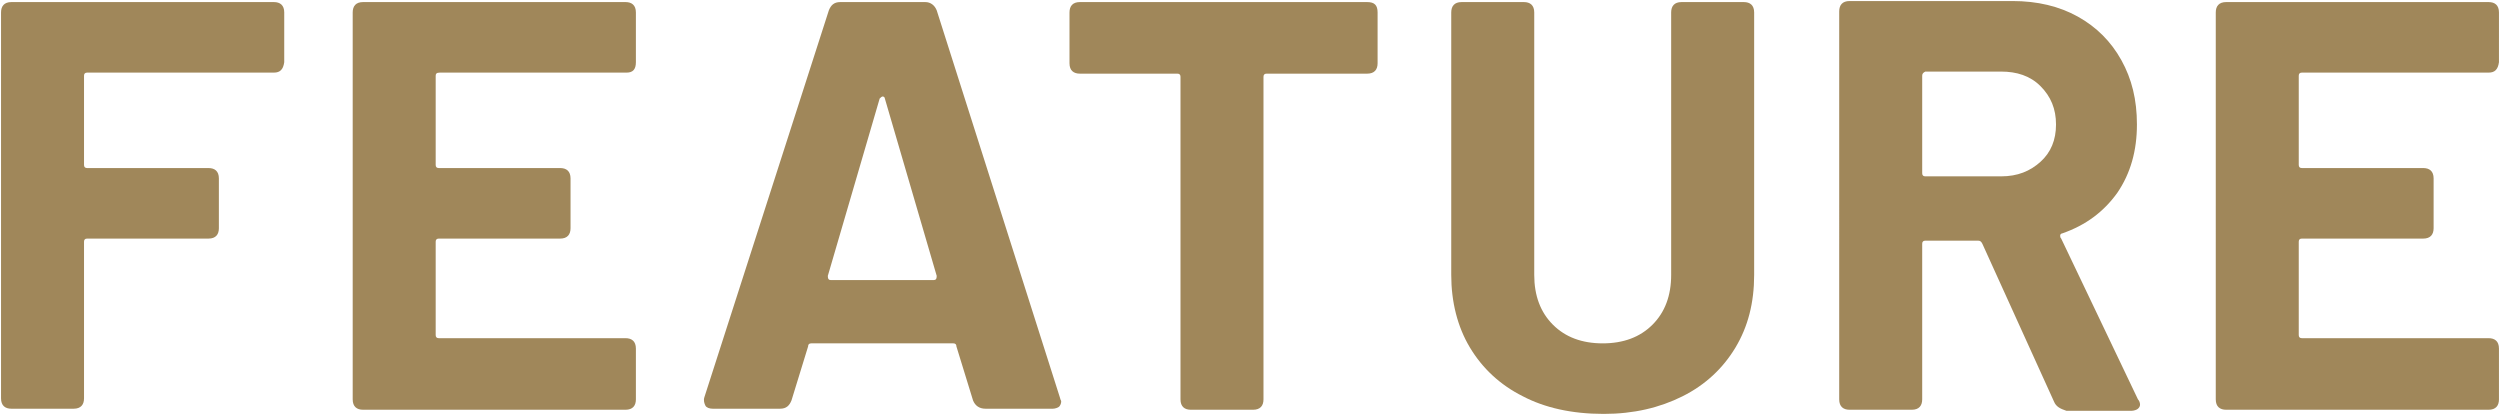
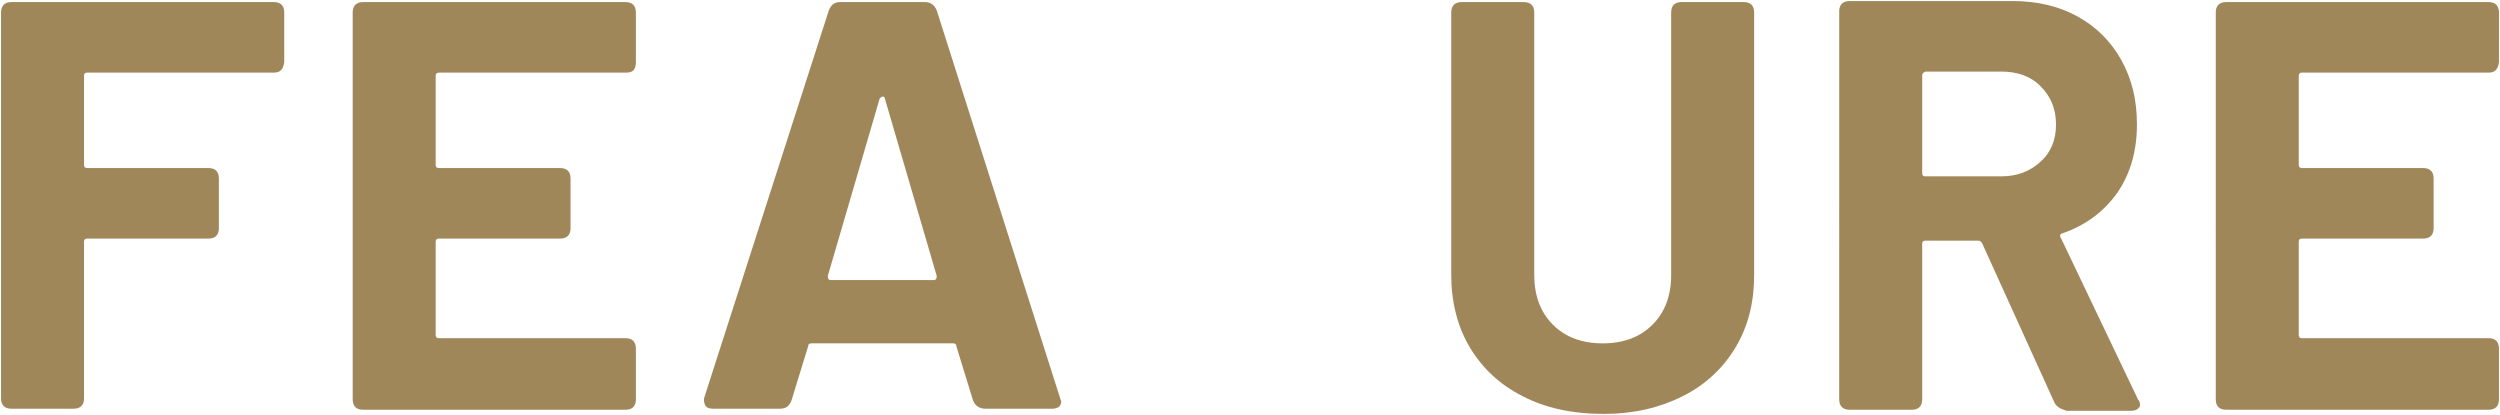
<svg xmlns="http://www.w3.org/2000/svg" version="1.1" id="レイヤー_1" x="0px" y="0px" viewBox="0 0 241 40" style="enable-background:new 0 0 241 40;" xml:space="preserve">
  <style type="text/css">
	.st0{fill:#A0875A;}
</style>
  <g>
    <g>
      <path class="st0" d="M26.4,7h-18C8.2,7,8.1,7.1,8.1,7.3v8.6c0,0.2,0.1,0.3,0.3,0.3h11.7c0.6,0,1,0.3,1,1V22c0,0.6-0.3,1-1,1H8.4    c-0.2,0-0.3,0.1-0.3,0.3v15.1c0,0.6-0.3,1-1,1h-6c-0.6,0-1-0.3-1-1V1.2c0-0.6,0.3-1,1-1h25.3c0.6,0,1,0.3,1,1V6    C27.3,6.7,27,7,26.4,7z" />
      <path class="st0" d="M60.4,7h-18C42.1,7,42,7.1,42,7.3v8.6c0,0.2,0.1,0.3,0.3,0.3H54c0.6,0,1,0.3,1,1V22c0,0.6-0.3,1-1,1H42.3    c-0.2,0-0.3,0.1-0.3,0.3v9c0,0.2,0.1,0.3,0.3,0.3h18c0.6,0,1,0.3,1,1v4.9c0,0.6-0.3,1-1,1H35c-0.6,0-1-0.3-1-1V1.2    c0-0.6,0.3-1,1-1h25.3c0.6,0,1,0.3,1,1V6C61.3,6.7,61,7,60.4,7z" />
      <path class="st0" d="M93.8,38.6l-1.6-5.2c0-0.2-0.1-0.3-0.3-0.3H78.2c-0.2,0-0.3,0.1-0.3,0.3l-1.6,5.2c-0.2,0.5-0.5,0.8-1.1,0.8    h-6.5c-0.3,0-0.6-0.1-0.7-0.3c-0.1-0.2-0.2-0.5-0.1-0.8L79.9,1c0.2-0.5,0.5-0.8,1.1-0.8h8.2c0.5,0,0.9,0.3,1.1,0.8l11.9,37.4    c0,0.1,0.1,0.2,0.1,0.3c0,0.2-0.1,0.4-0.2,0.5c-0.1,0.1-0.4,0.2-0.6,0.2h-6.5C94.4,39.4,94,39.1,93.8,38.6z M80.1,27H90    c0.2,0,0.3-0.1,0.3-0.4l-5-17.1c0-0.1-0.1-0.2-0.2-0.2c-0.1,0-0.2,0.1-0.3,0.2l-5,17.1C79.8,26.9,79.9,27,80.1,27z" />
-       <path class="st0" d="M132.8,1.2v4.9c0,0.6-0.3,1-1,1h-9.7c-0.2,0-0.3,0.1-0.3,0.3v31.1c0,0.6-0.3,1-1,1h-6c-0.6,0-1-0.3-1-1V7.4    c0-0.2-0.1-0.3-0.3-0.3h-9.4c-0.6,0-1-0.3-1-1V1.2c0-0.6,0.3-1,1-1h27.7C132.5,0.2,132.8,0.5,132.8,1.2z" />
      <path class="st0" d="M146.8,38.2c-2.2-1.1-3.9-2.7-5.1-4.7c-1.2-2-1.8-4.4-1.8-7V1.2c0-0.6,0.3-1,1-1h6c0.6,0,1,0.3,1,1v25.3    c0,2,0.6,3.6,1.8,4.8c1.2,1.2,2.8,1.8,4.8,1.8c2,0,3.6-0.6,4.8-1.8c1.2-1.2,1.8-2.8,1.8-4.8V1.2c0-0.6,0.3-1,1-1h6    c0.6,0,1,0.3,1,1v25.3c0,2.7-0.6,5-1.8,7c-1.2,2-2.9,3.6-5.1,4.7c-2.2,1.1-4.7,1.7-7.6,1.7C151.5,39.9,148.9,39.3,146.8,38.2z" />
      <path class="st0" d="M198,38.7l-6.9-15.2c-0.1-0.2-0.2-0.3-0.4-0.3h-5.1c-0.2,0-0.3,0.1-0.3,0.3v15c0,0.6-0.3,1-1,1h-6    c-0.6,0-1-0.3-1-1V1.1c0-0.6,0.3-1,1-1h15.7c2.4,0,4.5,0.5,6.3,1.5c1.8,1,3.2,2.4,4.2,4.2c1,1.8,1.5,3.8,1.5,6.2    c0,2.5-0.6,4.7-1.9,6.6c-1.3,1.8-3,3.1-5.3,3.9c-0.1,0-0.2,0.1-0.2,0.2c0,0.1,0,0.2,0.1,0.3l7.4,15.5c0.1,0.1,0.2,0.3,0.2,0.5    c0,0.2-0.1,0.3-0.2,0.4c-0.1,0.1-0.4,0.2-0.6,0.2h-6.3C198.6,39.4,198.2,39.2,198,38.7z M185.3,7.3v9.4c0,0.2,0.1,0.3,0.3,0.3h7.3    c1.6,0,2.8-0.5,3.8-1.4c1-0.9,1.5-2.1,1.5-3.6c0-1.5-0.5-2.7-1.5-3.7c-1-1-2.3-1.4-3.8-1.4h-7.3C185.4,7,185.3,7.1,185.3,7.3z" />
      <path class="st0" d="M239.9,7h-18c-0.2,0-0.3,0.1-0.3,0.3v8.6c0,0.2,0.1,0.3,0.3,0.3h11.7c0.6,0,1,0.3,1,1V22c0,0.6-0.3,1-1,1    h-11.7c-0.2,0-0.3,0.1-0.3,0.3v9c0,0.2,0.1,0.3,0.3,0.3h18c0.6,0,1,0.3,1,1v4.9c0,0.6-0.3,1-1,1h-25.3c-0.6,0-1-0.3-1-1V1.2    c0-0.6,0.3-1,1-1h25.3c0.6,0,1,0.3,1,1V6C240.8,6.7,240.5,7,239.9,7z" />
    </g>
  </g>
</svg>